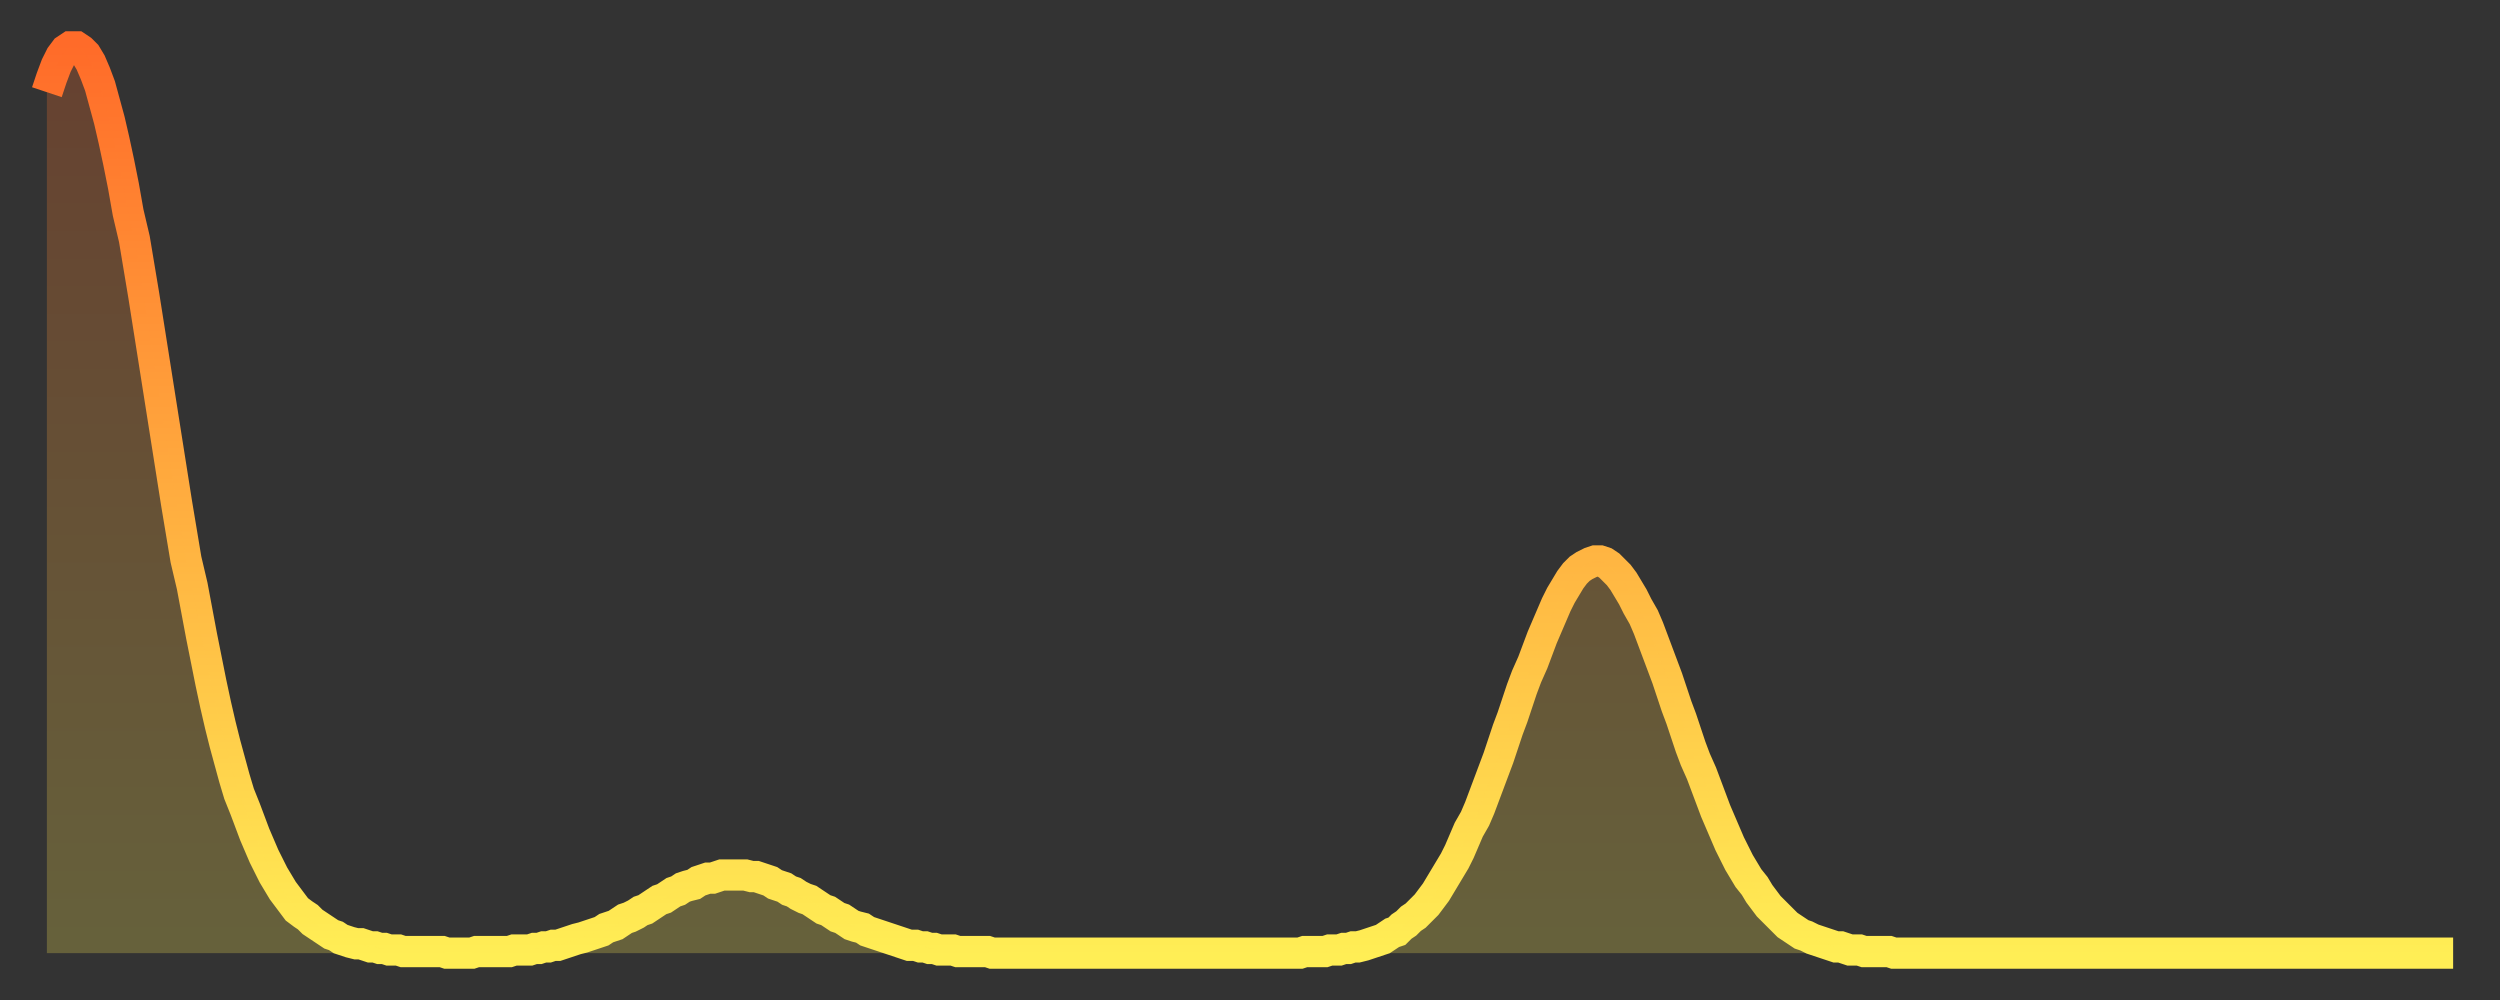
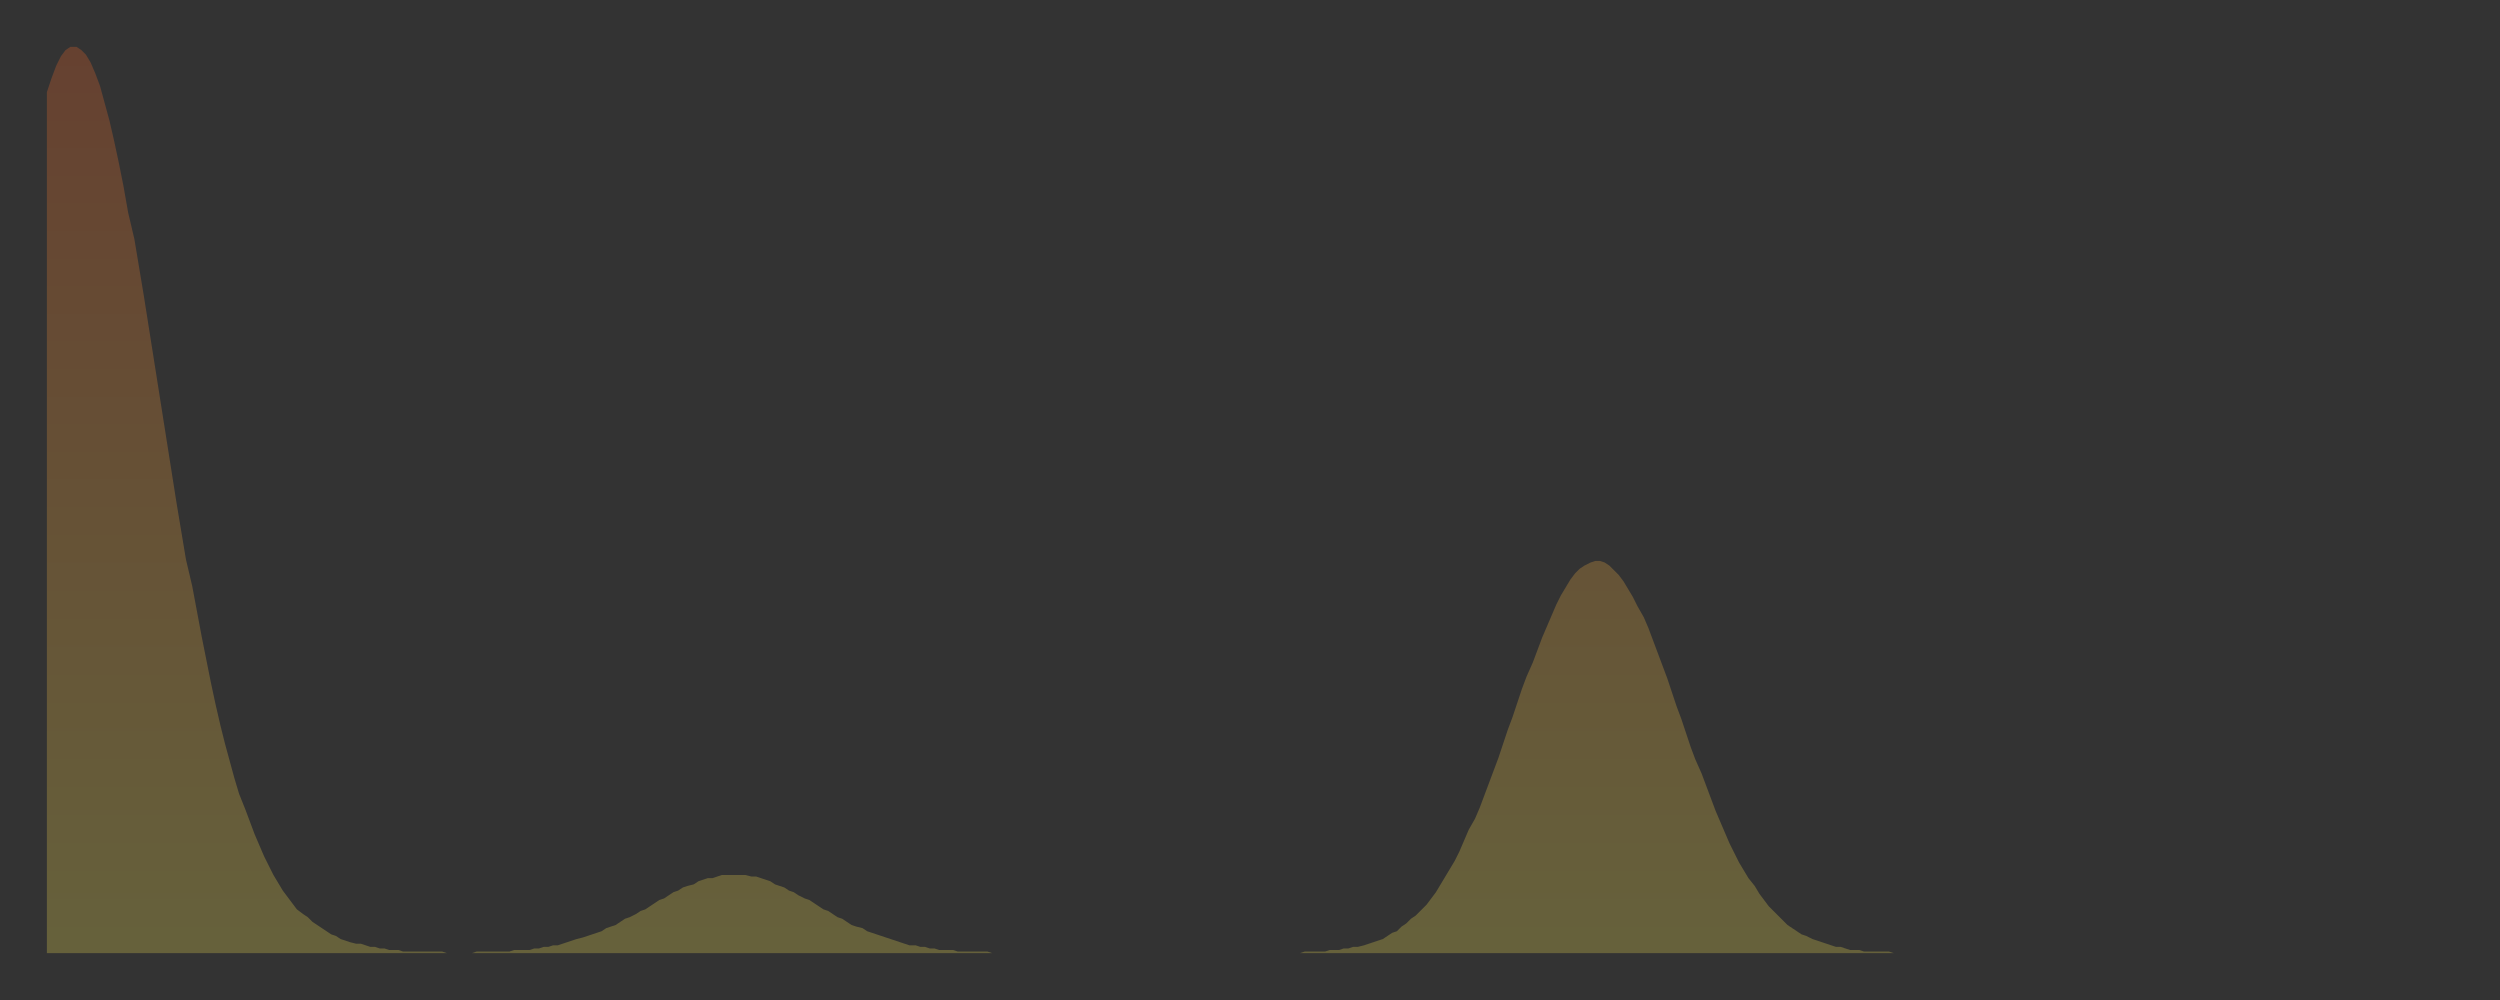
<svg xmlns="http://www.w3.org/2000/svg" baseProfile="full" height="64" version="1.1" width="160">
  <rect width="100%" height="100%" fill="#333333" stroke="none" />
  <defs>
    <linearGradient id="id288136" x1="0" x2="0" y1="0" y2="1">
      <stop offset="0%" stop-color="#ff6b29" />
      <stop offset="50%" stop-color="#ffad3f" />
      <stop offset="100%" stop-color="#ffee55" />
    </linearGradient>
  </defs>
  <g transform="translate(3,3)">
    <g>
-       <path d="M 0.0 2.9 0.3 2.0 0.6 1.2 0.9 0.6 1.2 0.2 1.5 0.0 1.9 0.0 2.2 0.2 2.5 0.5 2.8 1.0 3.1 1.7 3.4 2.5 3.7 3.6 4.0 4.7 4.3 6.0 4.6 7.4 4.9 8.9 5.2 10.6 5.6 12.3 5.9 14.1 6.2 15.9 6.5 17.8 6.8 19.7 7.1 21.6 7.4 23.5 7.7 25.4 8.0 27.3 8.3 29.2 8.6 31.0 8.9 32.8 9.3 34.5 9.6 36.1 9.9 37.7 10.2 39.2 10.5 40.7 10.8 42.1 11.1 43.4 11.4 44.6 11.7 45.7 12.0 46.8 12.3 47.8 12.7 48.8 13.0 49.6 13.3 50.4 13.6 51.1 13.9 51.8 14.2 52.4 14.5 53.0 14.8 53.5 15.1 54.0 15.4 54.4 15.7 54.8 16.0 55.2 16.4 55.5 16.7 55.7 17.0 56.0 17.3 56.2 17.6 56.4 17.9 56.6 18.2 56.8 18.5 56.9 18.8 57.1 19.1 57.2 19.4 57.3 19.8 57.4 20.1 57.4 20.4 57.5 20.7 57.6 21.0 57.6 21.3 57.7 21.6 57.7 21.9 57.8 22.2 57.8 22.5 57.8 22.8 57.9 23.1 57.9 23.5 57.9 23.8 57.9 24.1 57.9 24.4 57.9 24.7 57.9 25.0 57.9 25.3 57.9 25.6 58.0 25.9 58.0 26.2 58.0 26.5 58.0 26.8 58.0 27.2 58.0 27.5 57.9 27.8 57.9 28.1 57.9 28.4 57.9 28.7 57.9 29.0 57.9 29.3 57.9 29.6 57.9 29.9 57.8 30.2 57.8 30.6 57.8 30.9 57.8 31.2 57.7 31.5 57.7 31.8 57.6 32.1 57.6 32.4 57.5 32.7 57.5 33.0 57.4 33.3 57.3 33.6 57.2 33.9 57.1 34.3 57.0 34.6 56.9 34.9 56.8 35.2 56.7 35.5 56.6 35.8 56.4 36.1 56.3 36.4 56.2 36.7 56.0 37.0 55.8 37.3 55.7 37.7 55.5 38.0 55.3 38.3 55.2 38.6 55.0 38.9 54.8 39.2 54.6 39.5 54.5 39.8 54.3 40.1 54.1 40.4 54.0 40.7 53.8 41.0 53.7 41.4 53.6 41.7 53.4 42.0 53.3 42.3 53.2 42.6 53.2 42.9 53.1 43.2 53.0 43.5 53.0 43.8 53.0 44.1 53.0 44.4 53.0 44.7 53.0 45.1 53.1 45.4 53.1 45.7 53.2 46.0 53.3 46.3 53.4 46.6 53.6 46.9 53.7 47.2 53.8 47.5 54.0 47.8 54.1 48.1 54.3 48.5 54.5 48.8 54.6 49.1 54.8 49.4 55.0 49.7 55.2 50.0 55.3 50.3 55.5 50.6 55.7 50.9 55.8 51.2 56.0 51.5 56.2 51.8 56.3 52.2 56.4 52.5 56.6 52.8 56.7 53.1 56.8 53.4 56.9 53.7 57.0 54.0 57.1 54.3 57.2 54.6 57.3 54.9 57.4 55.2 57.5 55.6 57.5 55.9 57.6 56.2 57.6 56.5 57.7 56.8 57.7 57.1 57.8 57.4 57.8 57.7 57.8 58.0 57.8 58.3 57.9 58.6 57.9 58.9 57.9 59.3 57.9 59.6 57.9 59.9 57.9 60.2 57.9 60.5 58.0 60.8 58.0 61.1 58.0 61.4 58.0 61.7 58.0 62.0 58.0 62.3 58.0 62.6 58.0 63.0 58.0 63.3 58.0 63.6 58.0 63.9 58.0 64.2 58.0 64.5 58.0 64.8 58.0 65.1 58.0 65.4 58.0 65.7 58.0 66.0 58.0 66.4 58.0 66.7 58.0 67.0 58.0 67.3 58.0 67.6 58.0 67.9 58.0 68.2 58.0 68.5 58.0 68.8 58.0 69.1 58.0 69.4 58.0 69.7 58.0 70.1 58.0 70.4 58.0 70.7 58.0 71.0 58.0 71.3 58.0 71.6 58.0 71.9 58.0 72.2 58.0 72.5 58.0 72.8 58.0 73.1 58.0 73.5 58.0 73.8 58.0 74.1 58.0 74.4 58.0 74.7 58.0 75.0 58.0 75.3 58.0 75.6 58.0 75.9 58.0 76.2 58.0 76.5 58.0 76.8 58.0 77.2 58.0 77.5 58.0 77.8 58.0 78.1 58.0 78.4 58.0 78.7 58.0 79.0 58.0 79.3 58.0 79.6 58.0 79.9 58.0 80.2 58.0 80.5 57.9 80.9 57.9 81.2 57.9 81.5 57.9 81.8 57.9 82.1 57.8 82.4 57.8 82.7 57.8 83.0 57.7 83.3 57.7 83.6 57.6 83.9 57.6 84.3 57.5 84.6 57.4 84.9 57.3 85.2 57.2 85.5 57.1 85.8 56.9 86.1 56.7 86.4 56.6 86.7 56.3 87.0 56.1 87.3 55.8 87.6 55.6 88.0 55.2 88.3 54.9 88.6 54.5 88.9 54.1 89.2 53.6 89.5 53.1 89.8 52.6 90.1 52.1 90.4 51.5 90.7 50.8 91.0 50.1 91.4 49.4 91.7 48.7 92.0 47.9 92.3 47.1 92.6 46.3 92.9 45.5 93.2 44.6 93.5 43.7 93.8 42.9 94.1 42.0 94.4 41.1 94.7 40.3 95.1 39.4 95.4 38.6 95.7 37.8 96.0 37.1 96.3 36.4 96.6 35.7 96.9 35.1 97.2 34.6 97.5 34.1 97.8 33.7 98.1 33.4 98.4 33.2 98.8 33.0 99.1 32.9 99.4 32.9 99.7 33.0 100.0 33.2 100.3 33.5 100.6 33.8 100.9 34.2 101.2 34.7 101.5 35.2 101.8 35.8 102.2 36.5 102.5 37.2 102.8 38.0 103.1 38.8 103.4 39.6 103.7 40.4 104.0 41.3 104.3 42.2 104.6 43.0 104.9 43.9 105.2 44.8 105.5 45.6 105.9 46.5 106.2 47.3 106.5 48.1 106.8 48.9 107.1 49.6 107.4 50.3 107.7 51.0 108.0 51.6 108.3 52.2 108.6 52.7 108.9 53.2 109.3 53.7 109.6 54.2 109.9 54.6 110.2 55.0 110.5 55.3 110.8 55.6 111.1 55.9 111.4 56.2 111.7 56.4 112.0 56.6 112.3 56.8 112.6 56.9 113.0 57.1 113.3 57.2 113.6 57.3 113.9 57.4 114.2 57.5 114.5 57.6 114.8 57.6 115.1 57.7 115.4 57.8 115.7 57.8 116.0 57.8 116.3 57.9 116.7 57.9 117.0 57.9 117.3 57.9 117.6 57.9 117.9 57.9 118.2 58.0 118.5 58.0 118.8 58.0 119.1 58.0 119.4 58.0 119.7 58.0 120.1 58.0 120.4 58.0 120.7 58.0 121.0 58.0 121.3 58.0 121.6 58.0 121.9 58.0 122.2 58.0 122.5 58.0 122.8 58.0 123.1 58.0 123.4 58.0 123.8 58.0 124.1 58.0 124.4 58.0 124.7 58.0 125.0 58.0 125.3 58.0 125.6 58.0 125.9 58.0 126.2 58.0 126.5 58.0 126.8 58.0 127.2 58.0 127.5 58.0 127.8 58.0 128.1 58.0 128.4 58.0 128.7 58.0 129.0 58.0 129.3 58.0 129.6 58.0 129.9 58.0 130.2 58.0 130.5 58.0 130.9 58.0 131.2 58.0 131.5 58.0 131.8 58.0 132.1 58.0 132.4 58.0 132.7 58.0 133.0 58.0 133.3 58.0 133.6 58.0 133.9 58.0 134.2 58.0 134.6 58.0 134.9 58.0 135.2 58.0 135.5 58.0 135.8 58.0 136.1 58.0 136.4 58.0 136.7 58.0 137.0 58.0 137.3 58.0 137.6 58.0 138.0 58.0 138.3 58.0 138.6 58.0 138.9 58.0 139.2 58.0 139.5 58.0 139.8 58.0 140.1 58.0 140.4 58.0 140.7 58.0 141.0 58.0 141.3 58.0 141.7 58.0 142.0 58.0 142.3 58.0 142.6 58.0 142.9 58.0 143.2 58.0 143.5 58.0 143.8 58.0 144.1 58.0 144.4 58.0 144.7 58.0 145.1 58.0 145.4 58.0 145.7 58.0 146.0 58.0 146.3 58.0 146.6 58.0 146.9 58.0 147.2 58.0 147.5 58.0 147.8 58.0 148.1 58.0 148.4 58.0 148.8 58.0 149.1 58.0 149.4 58.0 149.7 58.0 150.0 58.0 150.3 58.0 150.6 58.0 150.9 58.0 151.2 58.0 151.5 58.0 151.8 58.0 152.1 58.0 152.5 58.0 152.8 58.0 153.1 58.0 153.4 58.0 153.7 58.0 154.0 58.0" fill="none" id="graph-curve" opacity="1" stroke="url(#id288136)" stroke-width="2" />
      <path d="M 0 58 L 0.0 2.9 0.3 2.0 0.6 1.2 0.9 0.6 1.2 0.2 1.5 0.0 1.9 0.0 2.2 0.2 2.5 0.5 2.8 1.0 3.1 1.7 3.4 2.5 3.7 3.6 4.0 4.7 4.3 6.0 4.6 7.4 4.9 8.9 5.2 10.6 5.6 12.3 5.9 14.1 6.2 15.9 6.5 17.8 6.8 19.7 7.1 21.6 7.4 23.5 7.7 25.4 8.0 27.3 8.3 29.2 8.6 31.0 8.9 32.8 9.3 34.5 9.6 36.1 9.9 37.7 10.2 39.2 10.5 40.7 10.8 42.1 11.1 43.4 11.4 44.6 11.7 45.7 12.0 46.8 12.3 47.8 12.7 48.8 13.0 49.6 13.3 50.4 13.6 51.1 13.9 51.8 14.2 52.4 14.5 53.0 14.8 53.5 15.1 54.0 15.4 54.4 15.7 54.8 16.0 55.2 16.4 55.5 16.7 55.7 17.0 56.0 17.3 56.2 17.6 56.4 17.9 56.6 18.2 56.8 18.5 56.9 18.8 57.1 19.1 57.2 19.4 57.3 19.8 57.4 20.1 57.4 20.4 57.5 20.7 57.6 21.0 57.6 21.3 57.7 21.6 57.7 21.9 57.8 22.2 57.8 22.5 57.8 22.8 57.9 23.1 57.9 23.5 57.9 23.8 57.9 24.1 57.9 24.4 57.9 24.7 57.9 25.0 57.9 25.3 57.9 25.6 58.0 25.9 58.0 26.2 58.0 26.5 58.0 26.8 58.0 27.2 58.0 27.5 57.9 27.8 57.9 28.1 57.9 28.4 57.9 28.7 57.9 29.0 57.9 29.3 57.9 29.6 57.9 29.9 57.8 30.2 57.8 30.6 57.8 30.9 57.8 31.2 57.7 31.5 57.7 31.8 57.6 32.1 57.6 32.4 57.5 32.7 57.5 33.0 57.4 33.3 57.3 33.6 57.2 33.9 57.1 34.3 57.0 34.6 56.9 34.9 56.8 35.2 56.7 35.5 56.6 35.8 56.4 36.1 56.3 36.4 56.2 36.7 56.0 37.0 55.8 37.3 55.7 37.7 55.5 38.0 55.3 38.3 55.2 38.6 55.0 38.9 54.8 39.2 54.6 39.5 54.5 39.8 54.3 40.1 54.1 40.4 54.0 40.7 53.8 41.0 53.7 41.4 53.6 41.7 53.4 42.0 53.3 42.3 53.2 42.6 53.2 42.9 53.1 43.2 53.0 43.5 53.0 43.8 53.0 44.1 53.0 44.4 53.0 44.7 53.0 45.1 53.1 45.4 53.1 45.7 53.2 46.0 53.3 46.3 53.4 46.6 53.6 46.9 53.7 47.2 53.8 47.5 54.0 47.8 54.1 48.1 54.3 48.5 54.5 48.8 54.6 49.1 54.8 49.4 55.0 49.7 55.2 50.0 55.3 50.3 55.5 50.6 55.7 50.9 55.8 51.2 56.0 51.5 56.2 51.8 56.3 52.2 56.4 52.5 56.6 52.8 56.7 53.1 56.8 53.4 56.9 53.7 57.0 54.0 57.1 54.3 57.2 54.6 57.3 54.9 57.4 55.2 57.5 55.6 57.5 55.9 57.6 56.2 57.6 56.5 57.7 56.8 57.7 57.1 57.8 57.4 57.8 57.7 57.8 58.0 57.8 58.3 57.9 58.6 57.9 58.9 57.9 59.3 57.9 59.6 57.9 59.9 57.9 60.2 57.9 60.5 58.0 60.8 58.0 61.1 58.0 61.4 58.0 61.7 58.0 62.0 58.0 62.3 58.0 62.6 58.0 63.0 58.0 63.3 58.0 63.6 58.0 63.9 58.0 64.2 58.0 64.5 58.0 64.8 58.0 65.1 58.0 65.4 58.0 65.7 58.0 66.0 58.0 66.4 58.0 66.7 58.0 67.0 58.0 67.3 58.0 67.6 58.0 67.9 58.0 68.2 58.0 68.5 58.0 68.8 58.0 69.1 58.0 69.4 58.0 69.7 58.0 70.1 58.0 70.4 58.0 70.7 58.0 71.0 58.0 71.3 58.0 71.6 58.0 71.9 58.0 72.2 58.0 72.5 58.0 72.8 58.0 73.1 58.0 73.5 58.0 73.8 58.0 74.1 58.0 74.4 58.0 74.7 58.0 75.0 58.0 75.3 58.0 75.6 58.0 75.9 58.0 76.2 58.0 76.5 58.0 76.8 58.0 77.2 58.0 77.5 58.0 77.8 58.0 78.1 58.0 78.4 58.0 78.7 58.0 79.0 58.0 79.3 58.0 79.6 58.0 79.9 58.0 80.2 58.0 80.5 57.9 80.9 57.9 81.2 57.9 81.5 57.9 81.8 57.9 82.1 57.8 82.4 57.8 82.7 57.8 83.0 57.7 83.3 57.7 83.6 57.6 83.9 57.6 84.3 57.5 84.6 57.4 84.9 57.3 85.2 57.2 85.5 57.1 85.8 56.9 86.1 56.7 86.4 56.6 86.7 56.3 87.0 56.1 87.3 55.8 87.6 55.6 88.0 55.2 88.3 54.9 88.6 54.5 88.9 54.1 89.2 53.6 89.5 53.1 89.8 52.6 90.1 52.1 90.4 51.5 90.7 50.8 91.0 50.1 91.4 49.4 91.7 48.7 92.0 47.9 92.3 47.1 92.6 46.3 92.9 45.5 93.2 44.6 93.5 43.7 93.8 42.9 94.1 42.0 94.4 41.1 94.7 40.3 95.1 39.4 95.4 38.6 95.7 37.8 96.0 37.1 96.3 36.4 96.6 35.7 96.9 35.1 97.2 34.6 97.5 34.1 97.8 33.7 98.1 33.4 98.4 33.2 98.8 33.0 99.1 32.9 99.4 32.9 99.7 33.0 100.0 33.2 100.3 33.5 100.6 33.8 100.9 34.2 101.2 34.7 101.5 35.2 101.8 35.8 102.2 36.5 102.5 37.2 102.8 38.0 103.1 38.8 103.4 39.6 103.7 40.4 104.0 41.3 104.3 42.2 104.6 43.0 104.9 43.9 105.2 44.8 105.5 45.6 105.9 46.5 106.2 47.3 106.5 48.1 106.8 48.9 107.1 49.6 107.4 50.3 107.7 51.0 108.0 51.6 108.3 52.2 108.6 52.7 108.9 53.2 109.3 53.7 109.6 54.2 109.9 54.6 110.2 55.0 110.5 55.3 110.8 55.6 111.1 55.9 111.4 56.2 111.7 56.4 112.0 56.6 112.3 56.8 112.6 56.9 113.0 57.1 113.3 57.2 113.6 57.3 113.9 57.4 114.2 57.5 114.5 57.6 114.8 57.6 115.1 57.7 115.4 57.8 115.7 57.8 116.0 57.8 116.3 57.9 116.7 57.9 117.0 57.9 117.3 57.9 117.6 57.9 117.9 57.9 118.2 58.0 118.5 58.0 118.8 58.0 119.1 58.0 119.4 58.0 119.7 58.0 120.1 58.0 120.4 58.0 120.7 58.0 121.0 58.0 121.3 58.0 121.6 58.0 121.9 58.0 122.2 58.0 122.5 58.0 122.8 58.0 123.1 58.0 123.4 58.0 123.8 58.0 124.1 58.0 124.4 58.0 124.7 58.0 125.0 58.0 125.3 58.0 125.6 58.0 125.9 58.0 126.2 58.0 126.5 58.0 126.8 58.0 127.2 58.0 127.5 58.0 127.8 58.0 128.1 58.0 128.4 58.0 128.7 58.0 129.0 58.0 129.3 58.0 129.6 58.0 129.9 58.0 130.2 58.0 130.5 58.0 130.9 58.0 131.2 58.0 131.5 58.0 131.8 58.0 132.1 58.0 132.4 58.0 132.7 58.0 133.0 58.0 133.3 58.0 133.6 58.0 133.9 58.0 134.2 58.0 134.6 58.0 134.9 58.0 135.2 58.0 135.5 58.0 135.8 58.0 136.1 58.0 136.4 58.0 136.7 58.0 137.0 58.0 137.3 58.0 137.6 58.0 138.0 58.0 138.3 58.0 138.6 58.0 138.9 58.0 139.2 58.0 139.5 58.0 139.8 58.0 140.1 58.0 140.4 58.0 140.7 58.0 141.0 58.0 141.3 58.0 141.7 58.0 142.0 58.0 142.3 58.0 142.6 58.0 142.9 58.0 143.2 58.0 143.5 58.0 143.8 58.0 144.1 58.0 144.4 58.0 144.7 58.0 145.1 58.0 145.4 58.0 145.7 58.0 146.0 58.0 146.3 58.0 146.6 58.0 146.9 58.0 147.2 58.0 147.5 58.0 147.8 58.0 148.1 58.0 148.4 58.0 148.8 58.0 149.1 58.0 149.4 58.0 149.7 58.0 150.0 58.0 150.3 58.0 150.6 58.0 150.9 58.0 151.2 58.0 151.5 58.0 151.8 58.0 152.1 58.0 152.5 58.0 152.8 58.0 153.1 58.0 153.4 58.0 153.7 58.0 154.0 58.0 154 58" fill="url(#id288136)" fill-opacity=".25" id="graph-shadow" />
    </g>
  </g>
</svg>